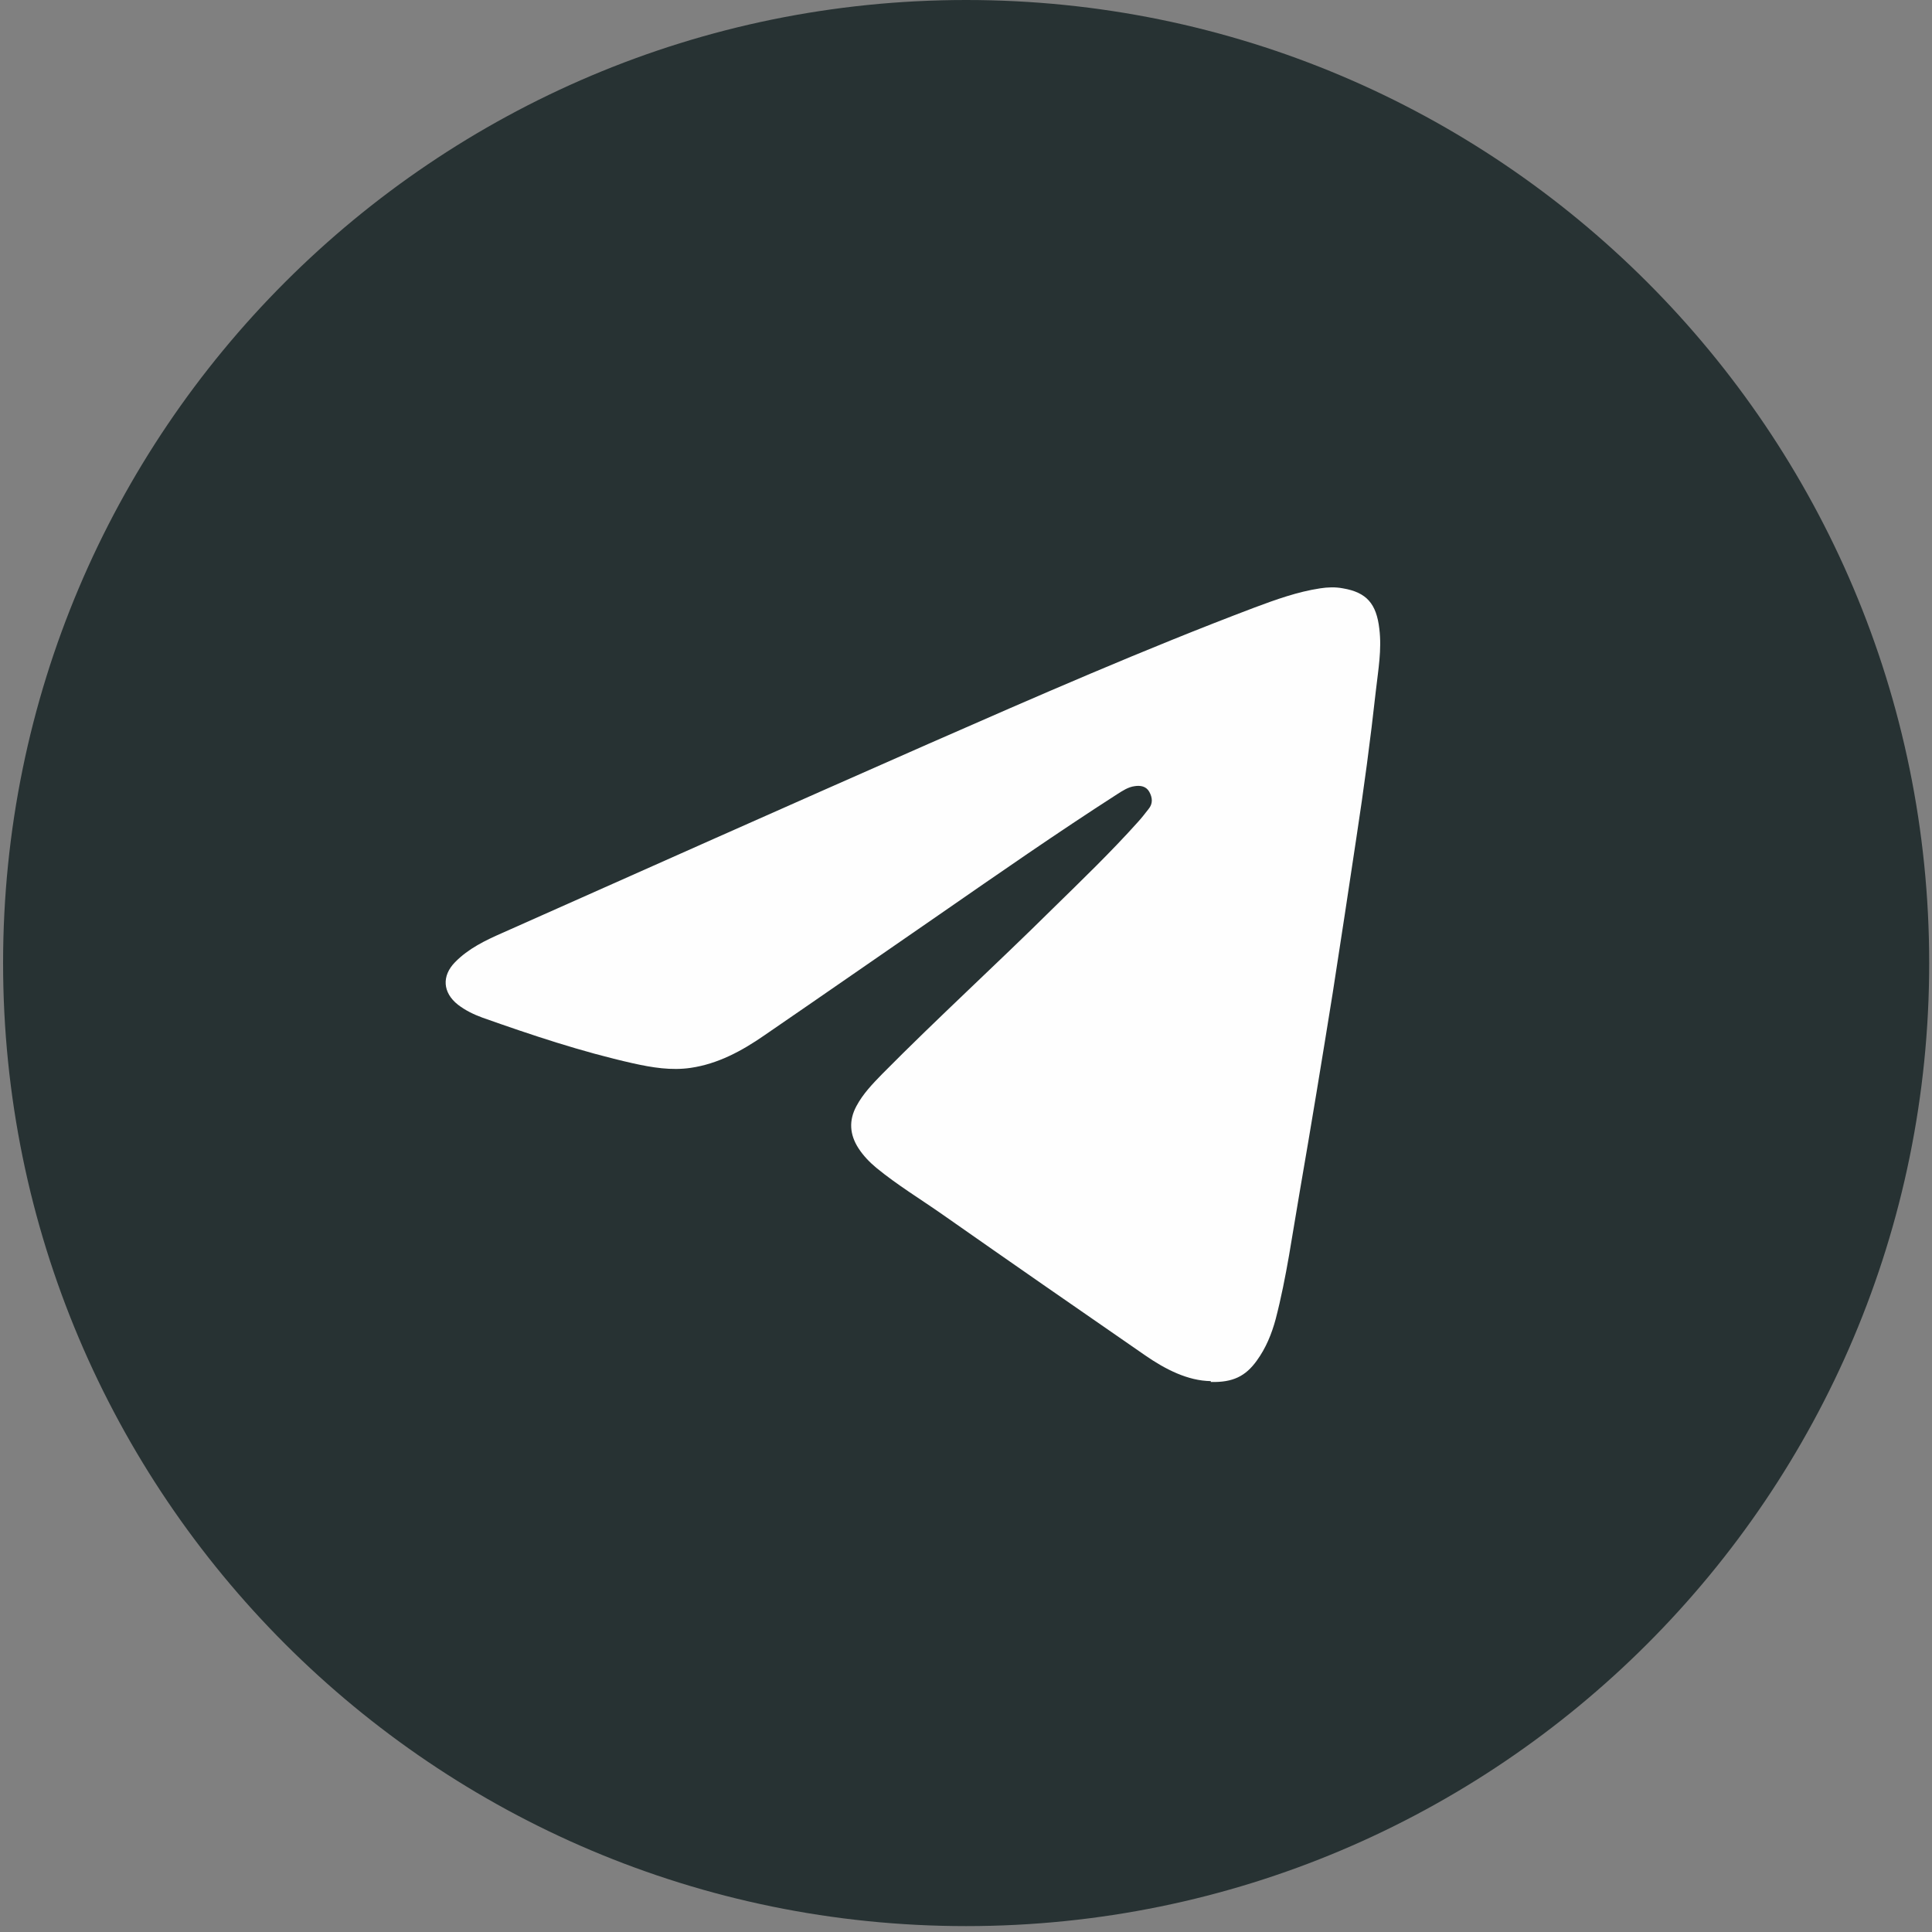
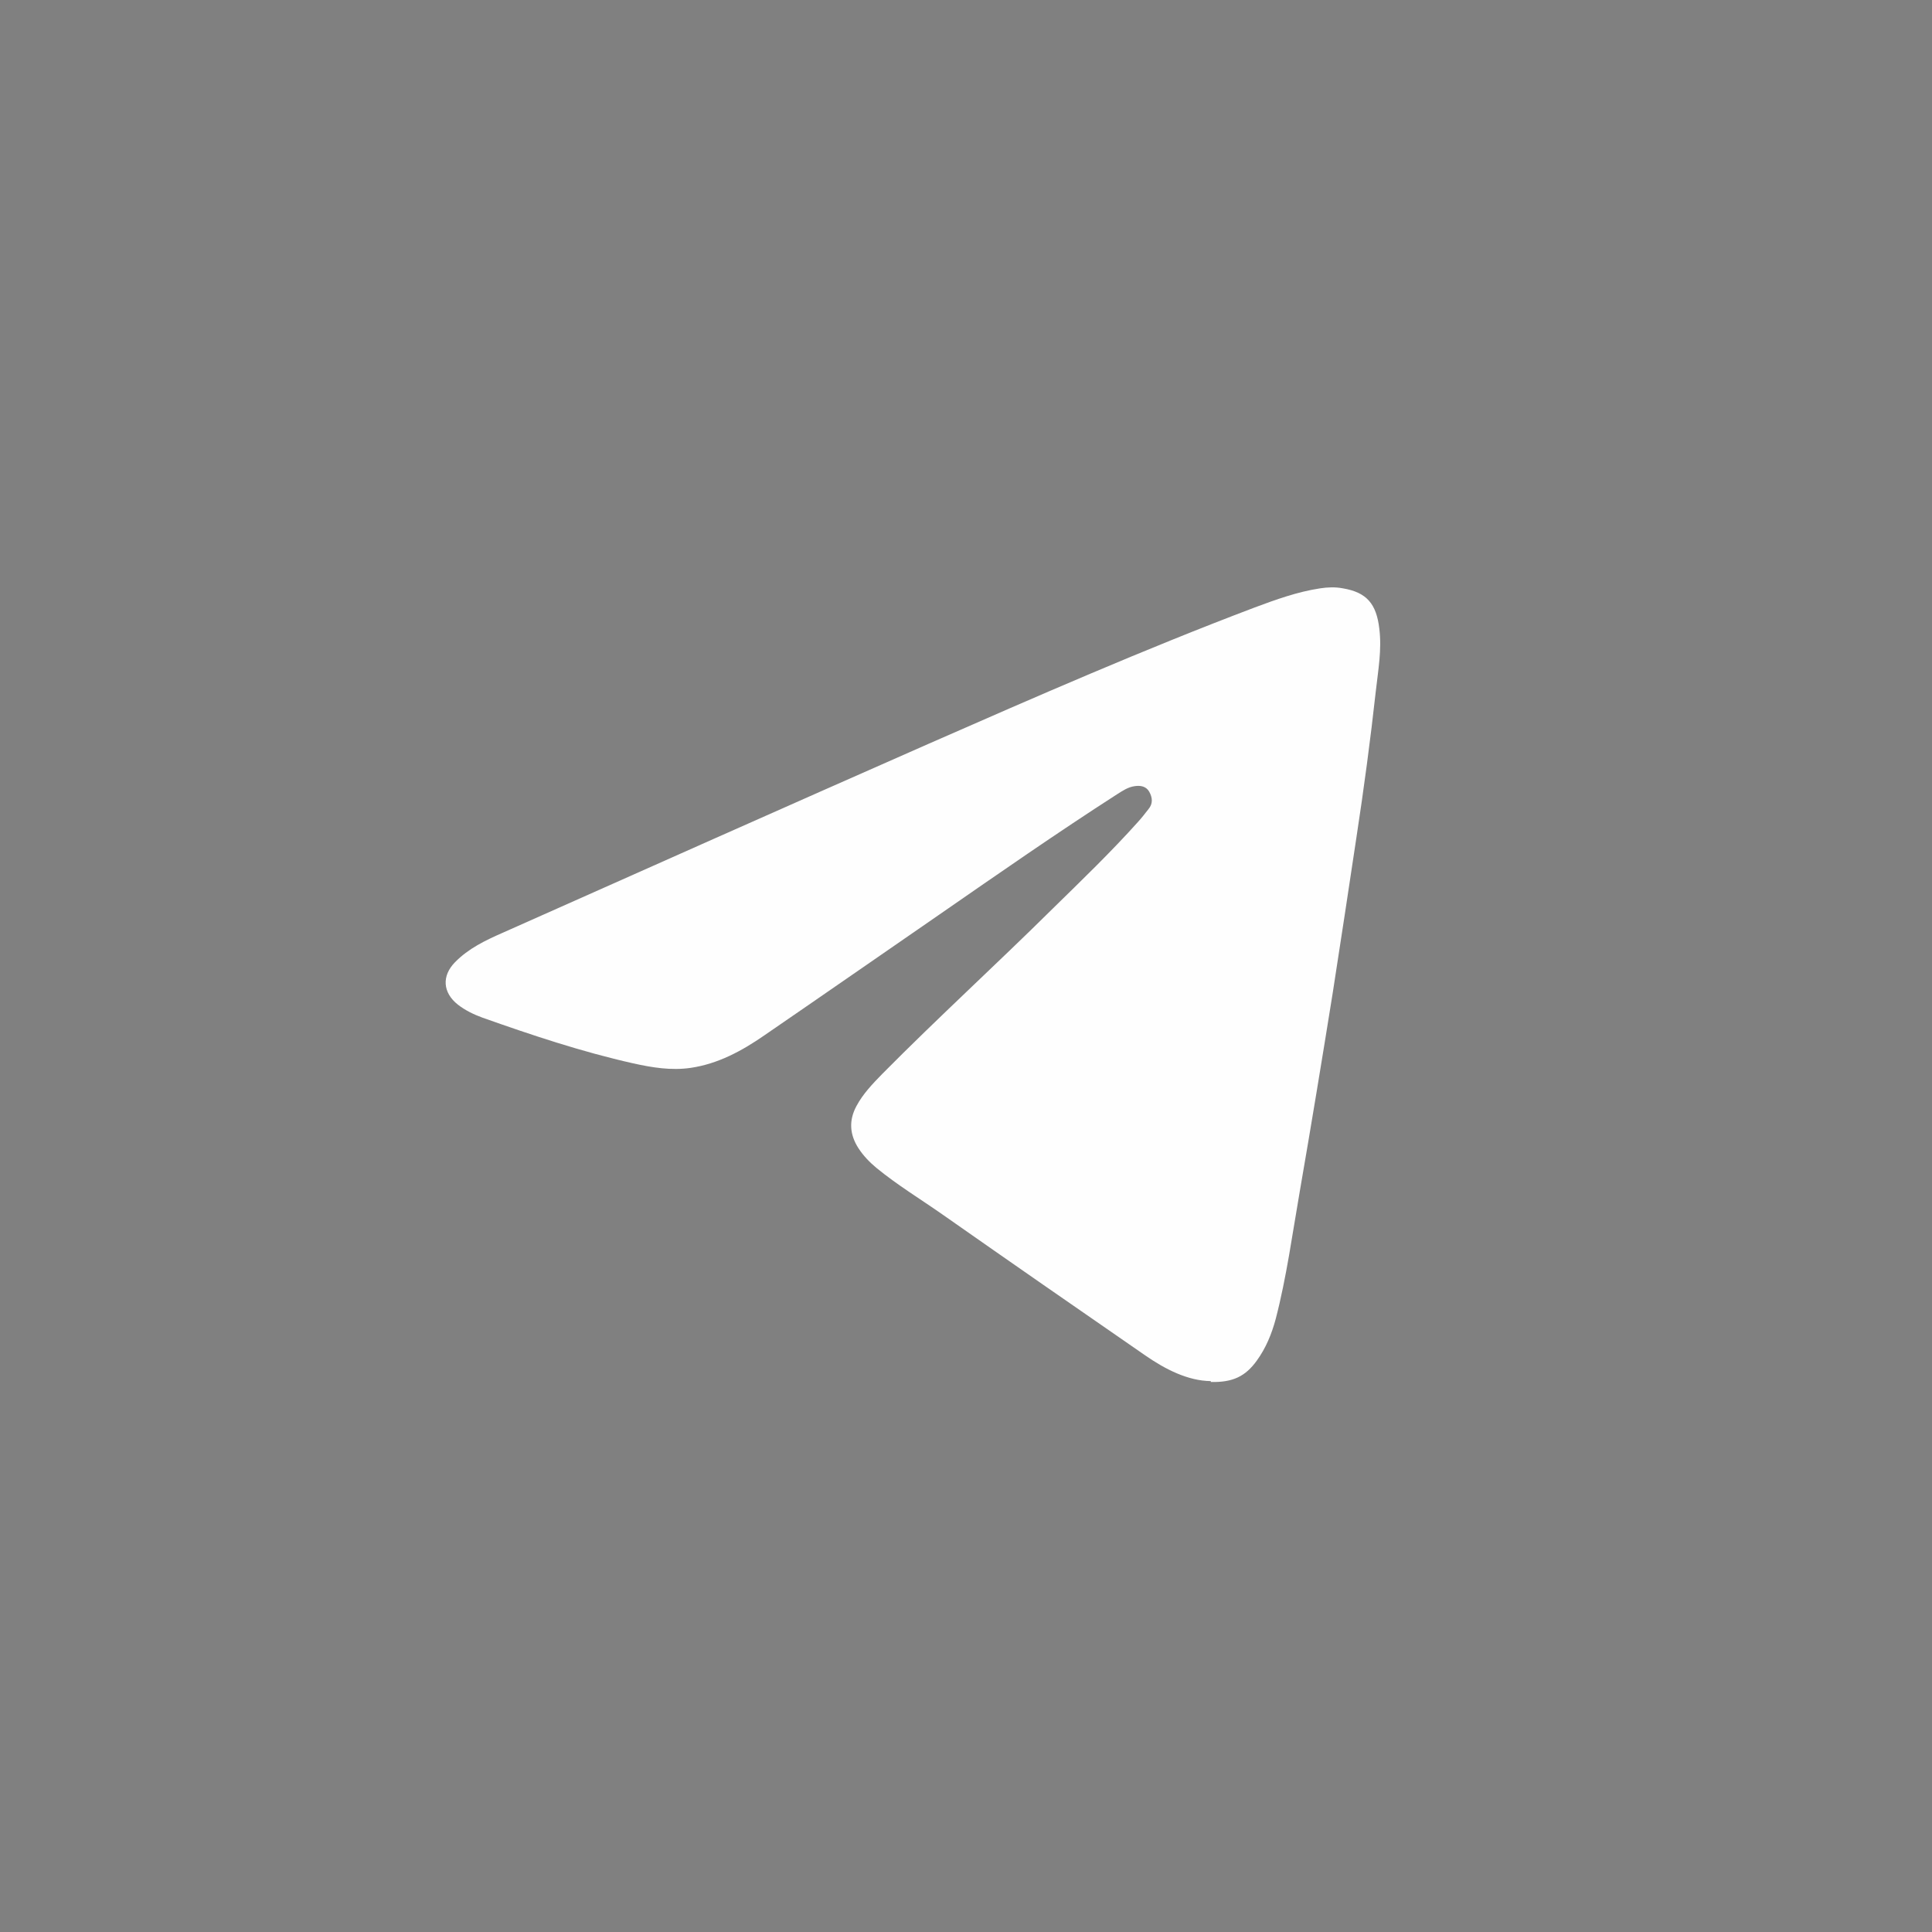
<svg xmlns="http://www.w3.org/2000/svg" width="117" height="117" viewBox="0 0 117 117" fill="none">
  <rect x="0" y="0" width="117" height="117" fill="#808080" stroke="none" />
  <g clip-path="url(#clip0_776_808)">
-     <path d="M58.509 116.643C90.719 116.643 116.83 90.532 116.83 58.322C116.83 26.111 90.719 -0 58.509 -0C26.298 -0 0.187 26.111 0.187 58.322C0.187 90.532 26.298 116.643 58.509 116.643Z" fill="#273233" />
    <path d="M73.324 83.639C71.95 83.621 70.594 82.943 69.342 82.074C65.238 79.24 61.152 76.405 57.083 73.553C55.744 72.615 54.335 71.762 53.066 70.719C52.648 70.371 52.283 69.989 51.988 69.537C51.449 68.702 51.397 67.85 51.866 66.981C52.266 66.233 52.84 65.642 53.414 65.05C56.787 61.642 60.334 58.408 63.742 55.035C65.499 53.313 67.272 51.609 68.924 49.766C69.15 49.522 69.342 49.261 69.55 49.001C69.829 48.67 69.794 48.305 69.603 47.957C69.411 47.609 69.064 47.557 68.716 47.609C68.316 47.662 67.985 47.888 67.655 48.096C64.003 50.444 60.456 52.913 56.891 55.382C53.361 57.817 49.832 60.269 46.284 62.703C44.928 63.642 43.485 64.424 41.833 64.668C40.65 64.842 39.485 64.65 38.32 64.39C35.225 63.694 32.199 62.685 29.209 61.625C28.687 61.434 28.183 61.19 27.73 60.842C26.809 60.112 26.739 59.103 27.557 58.269C28.374 57.434 29.4 56.947 30.426 56.495C39.016 52.67 47.606 48.844 56.213 45.053C62.751 42.184 69.307 39.315 75.967 36.794C77.271 36.307 78.575 35.837 79.949 35.629C80.401 35.559 80.87 35.542 81.323 35.629C82.766 35.872 83.357 36.568 83.531 38.081C83.687 39.35 83.461 40.584 83.322 41.819C82.992 44.81 82.592 47.783 82.14 50.739C81.67 53.852 81.201 56.982 80.714 60.095C80.07 64.111 79.41 68.128 78.714 72.145C78.262 74.736 77.914 77.344 77.254 79.883C77.01 80.787 76.662 81.639 76.106 82.404C75.428 83.343 74.663 83.726 73.324 83.691V83.639Z" fill="#FEFEFE" />
  </g>
  <defs>
    <clipPath id="clip0_776_808">
      <rect width="116.626" height="116.626" fill="white" transform="translate(0.187 -0)" />
    </clipPath>
  </defs>
</svg>